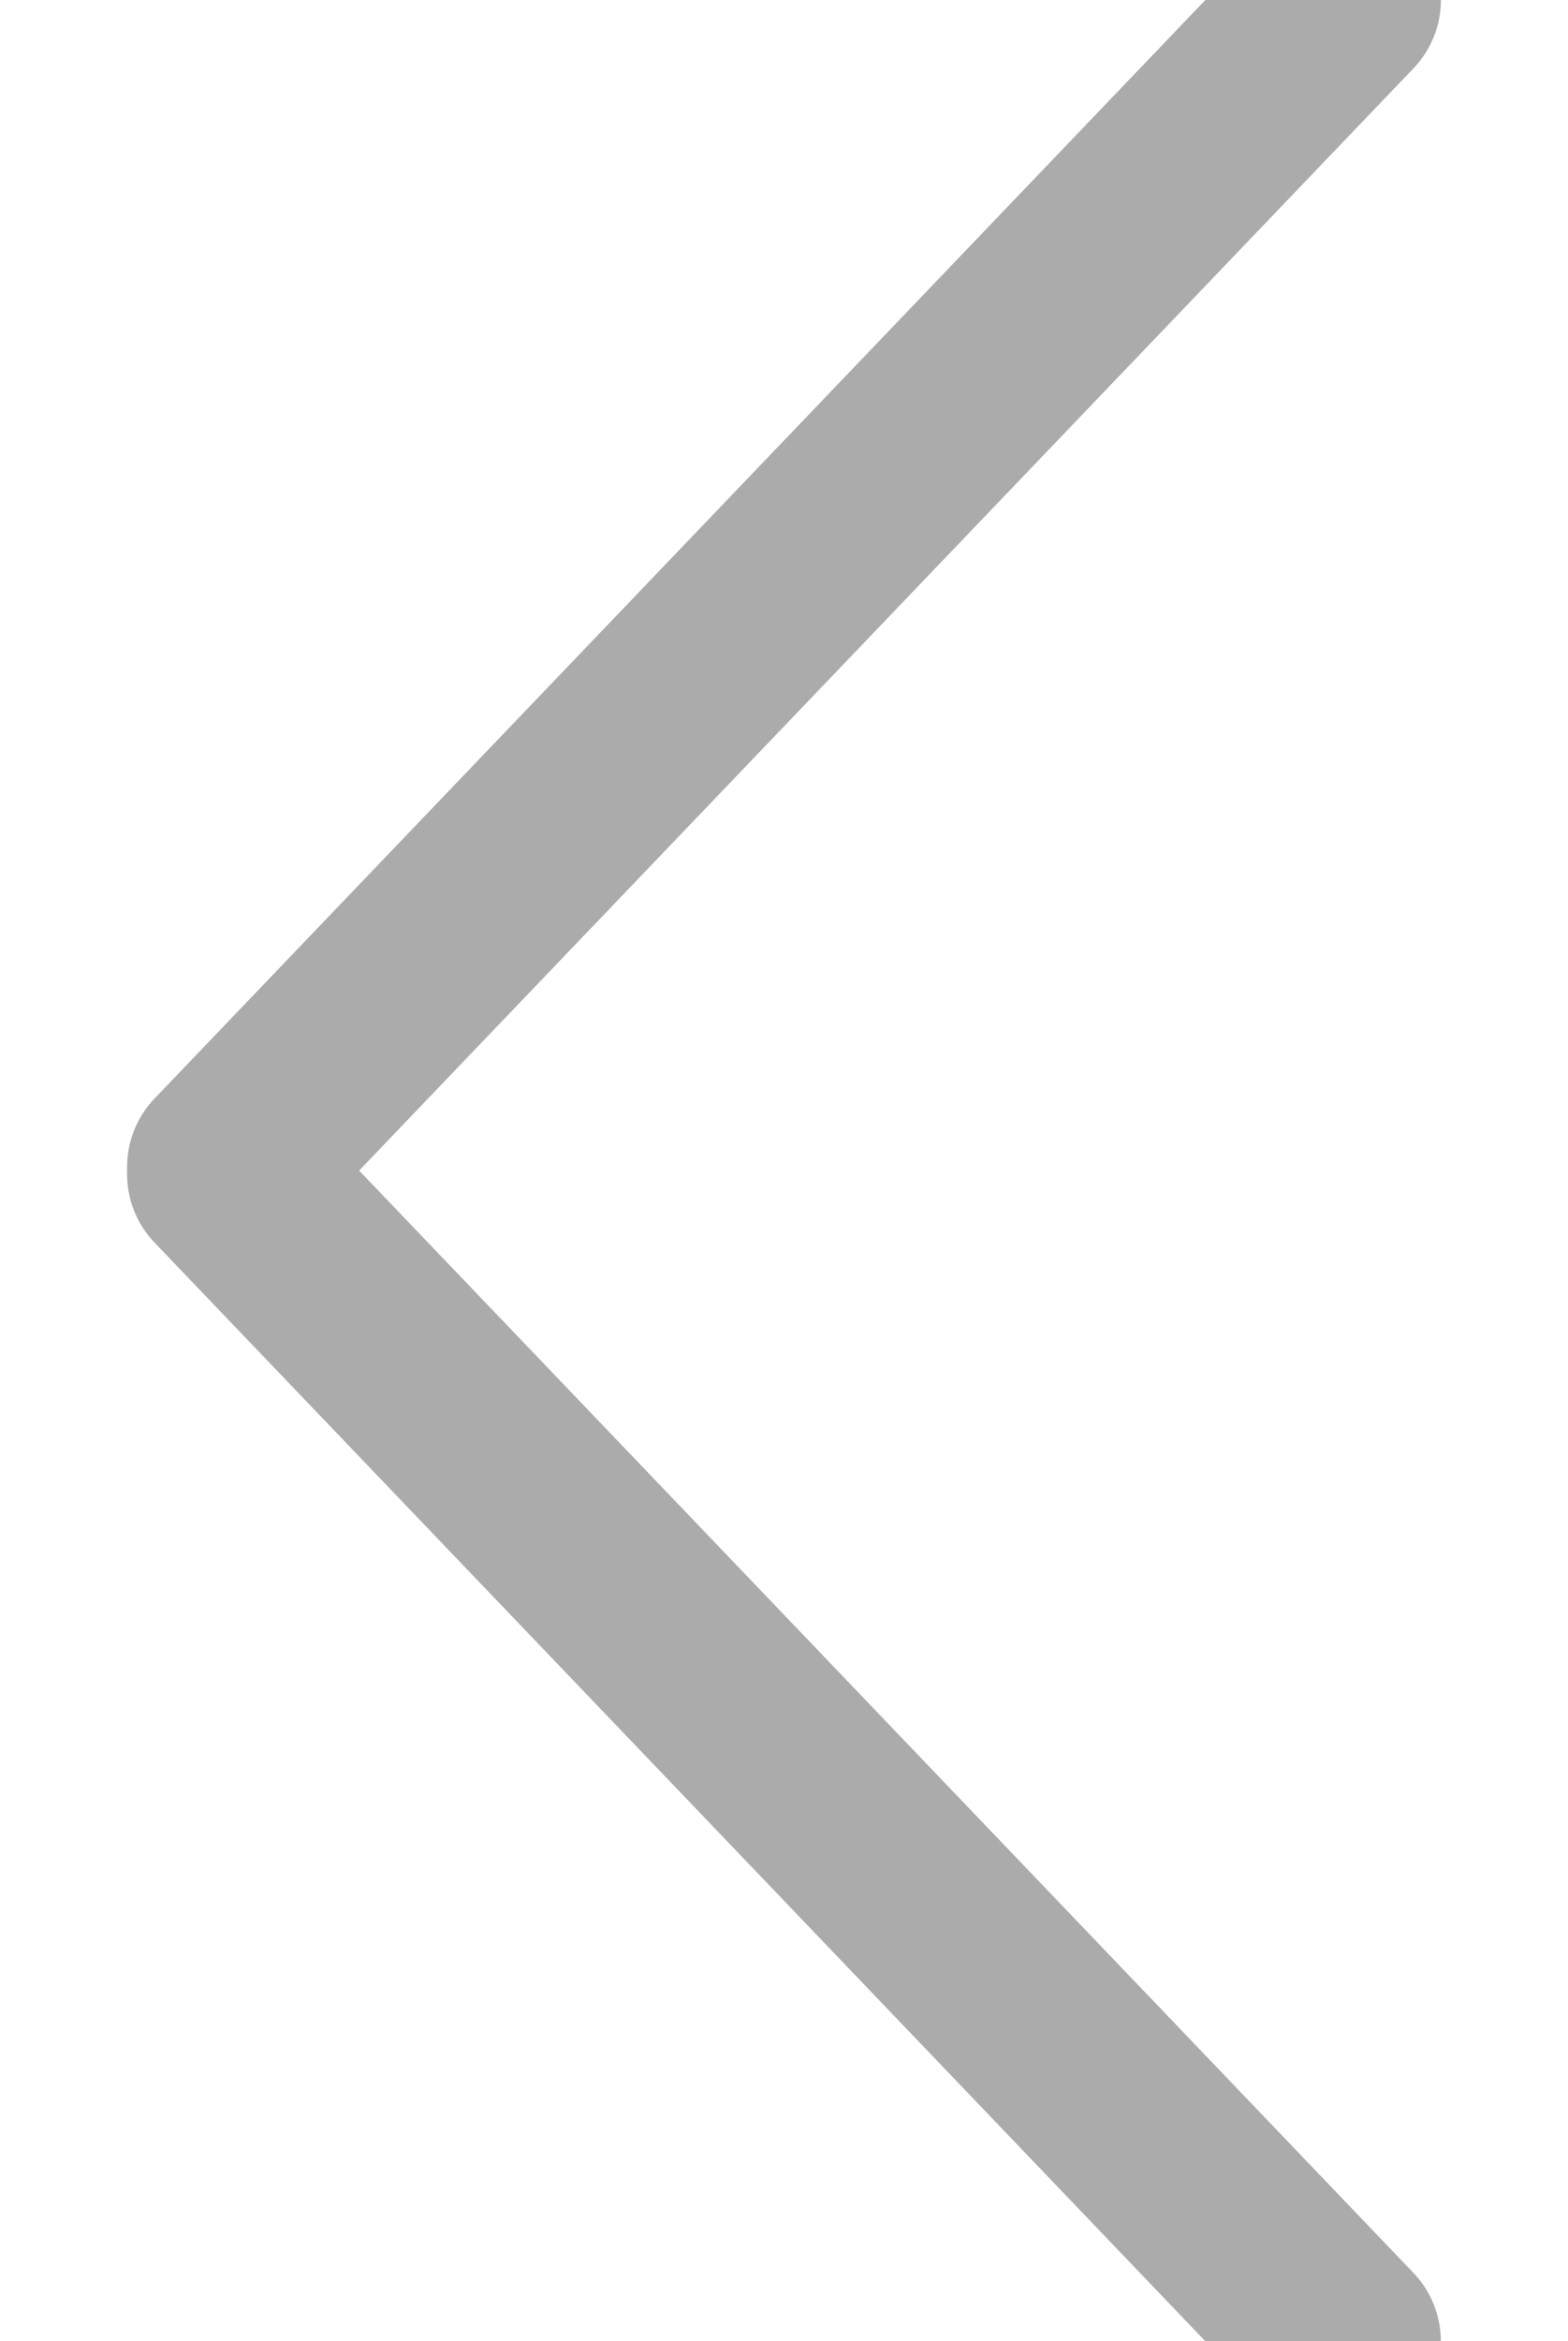
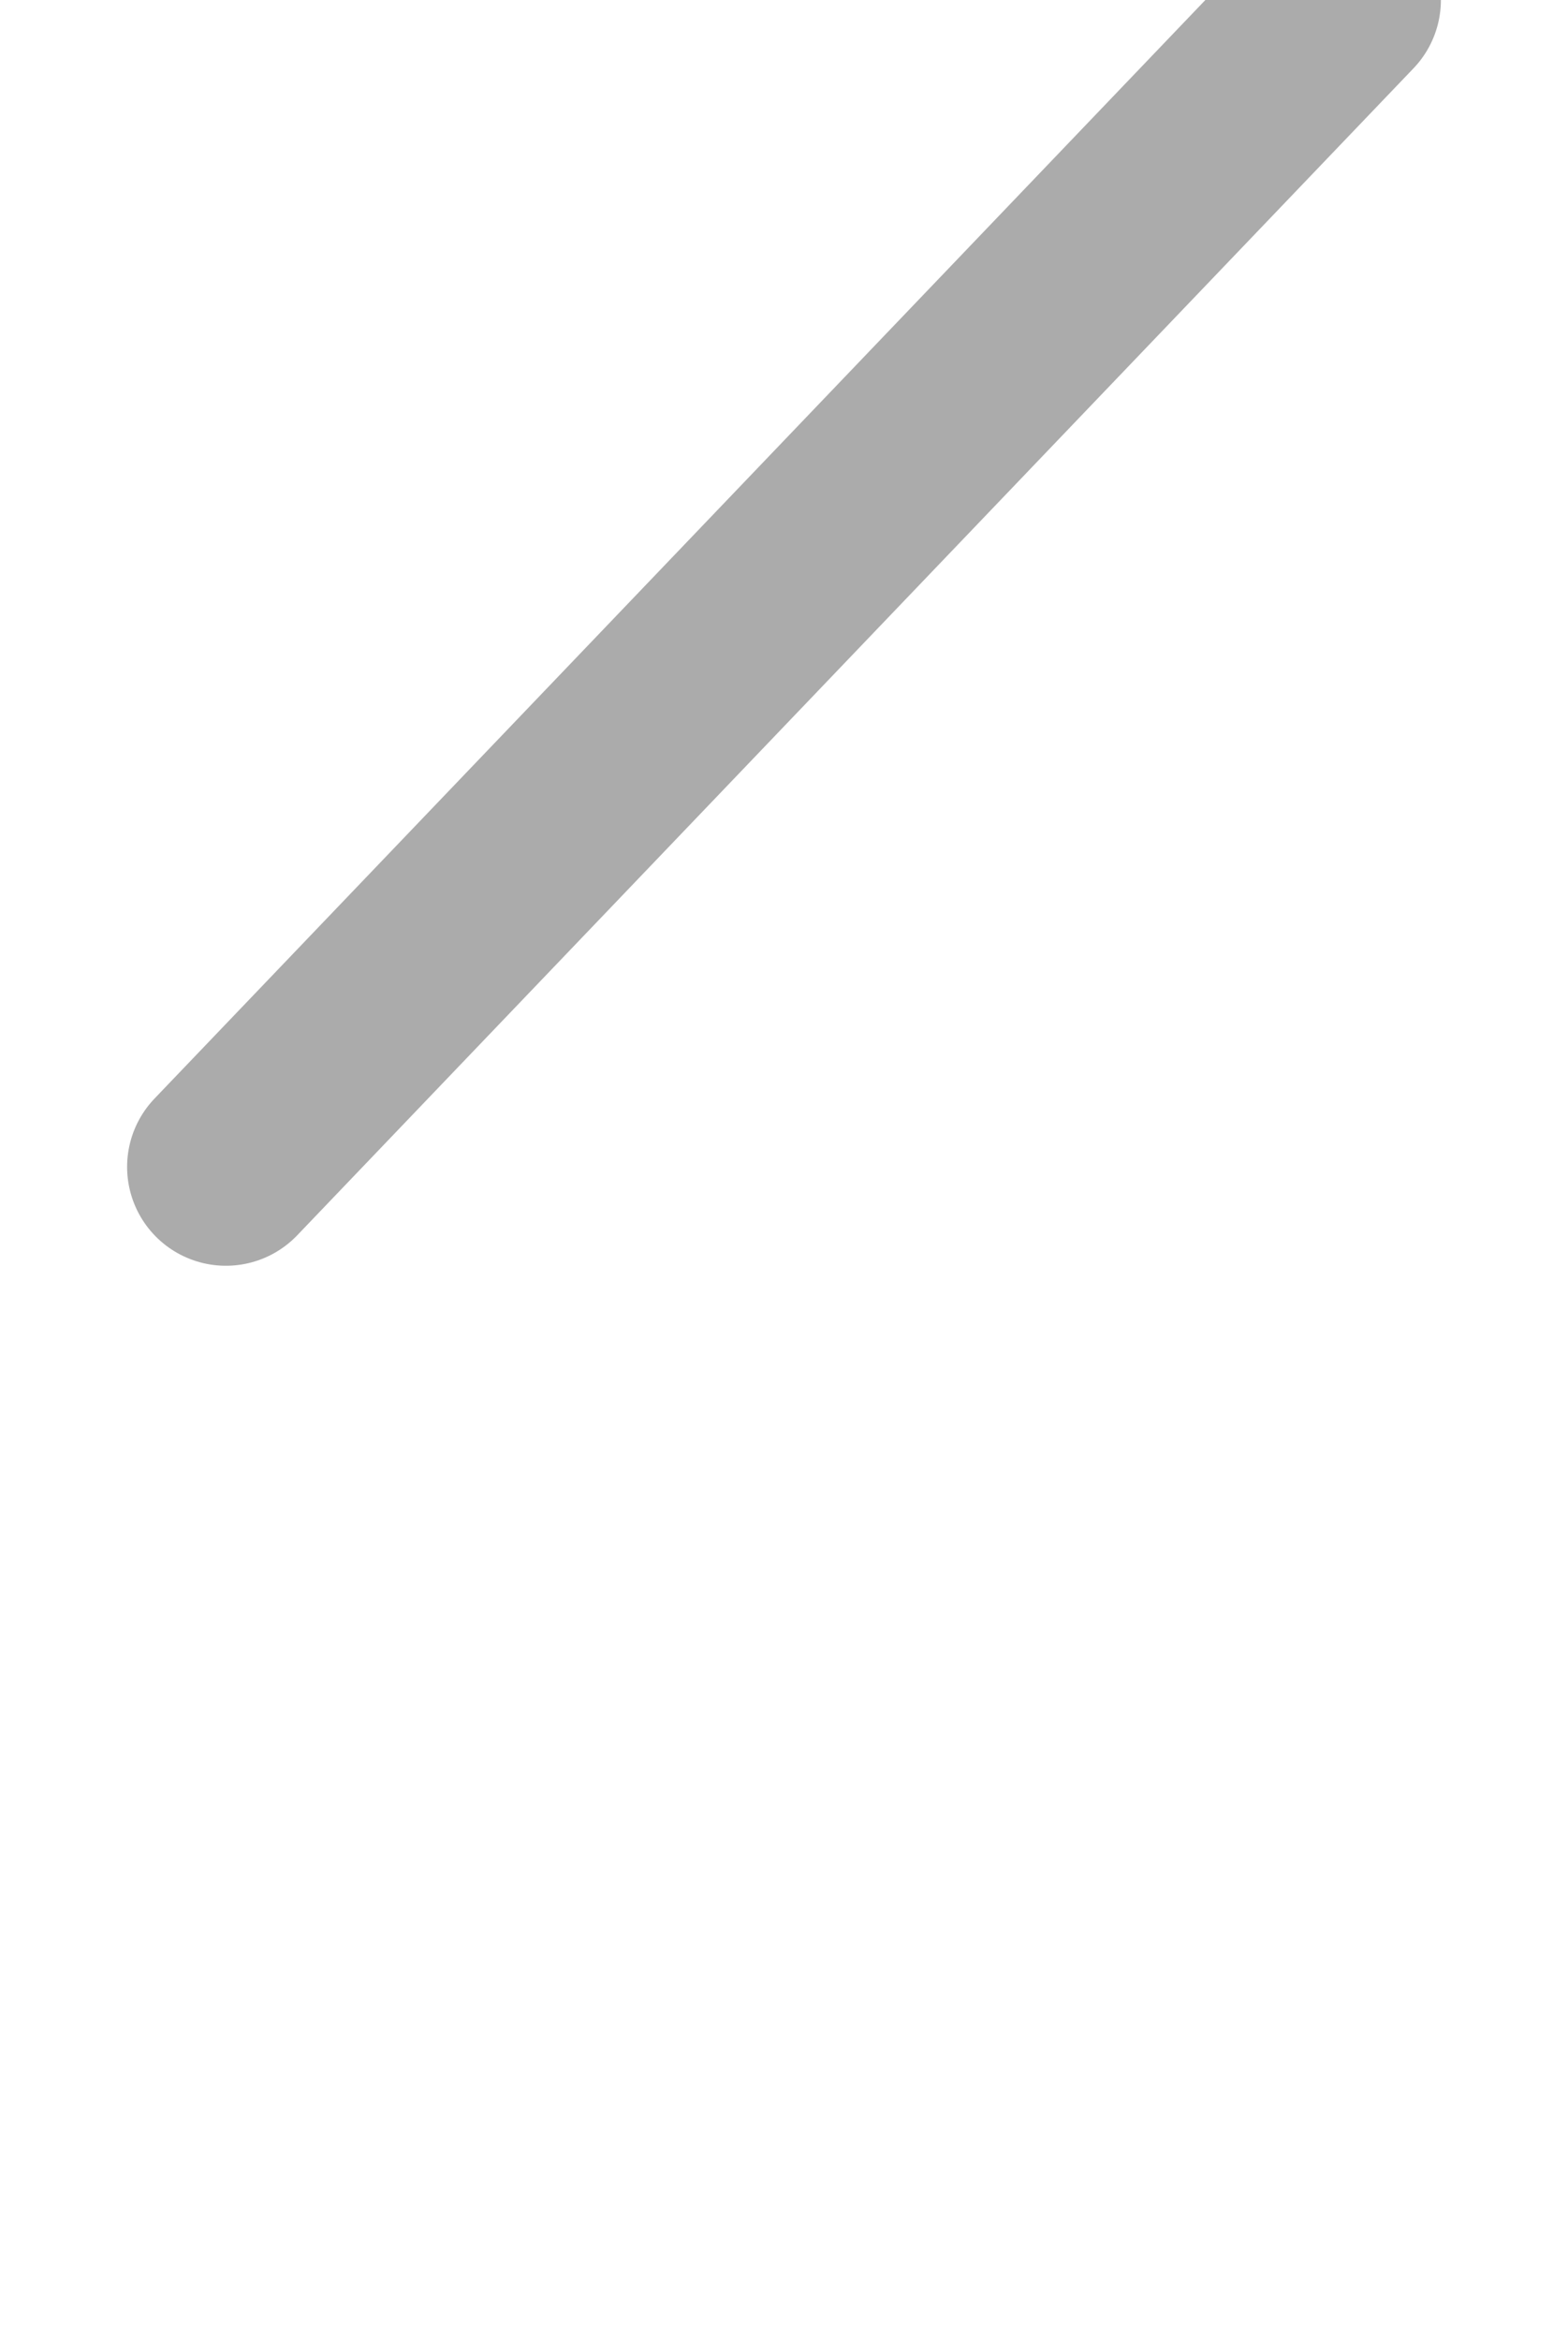
<svg xmlns="http://www.w3.org/2000/svg" width="23.809" height="35.526">
  <g data-name="CompositeLayer">
-     <path d="m3.43 17.818 16.948 17.708" stroke-linejoin="round" stroke-linecap="round" stroke-width="3" stroke="#ABABABFF" fill="transparent" data-name="Tracé 256" />
    <path d="M3.43 17.707 20.379 0" stroke-linejoin="round" stroke-linecap="round" stroke-width="3" stroke="#ABABABFF" fill="transparent" data-name="Tracé 255" />
  </g>
</svg>